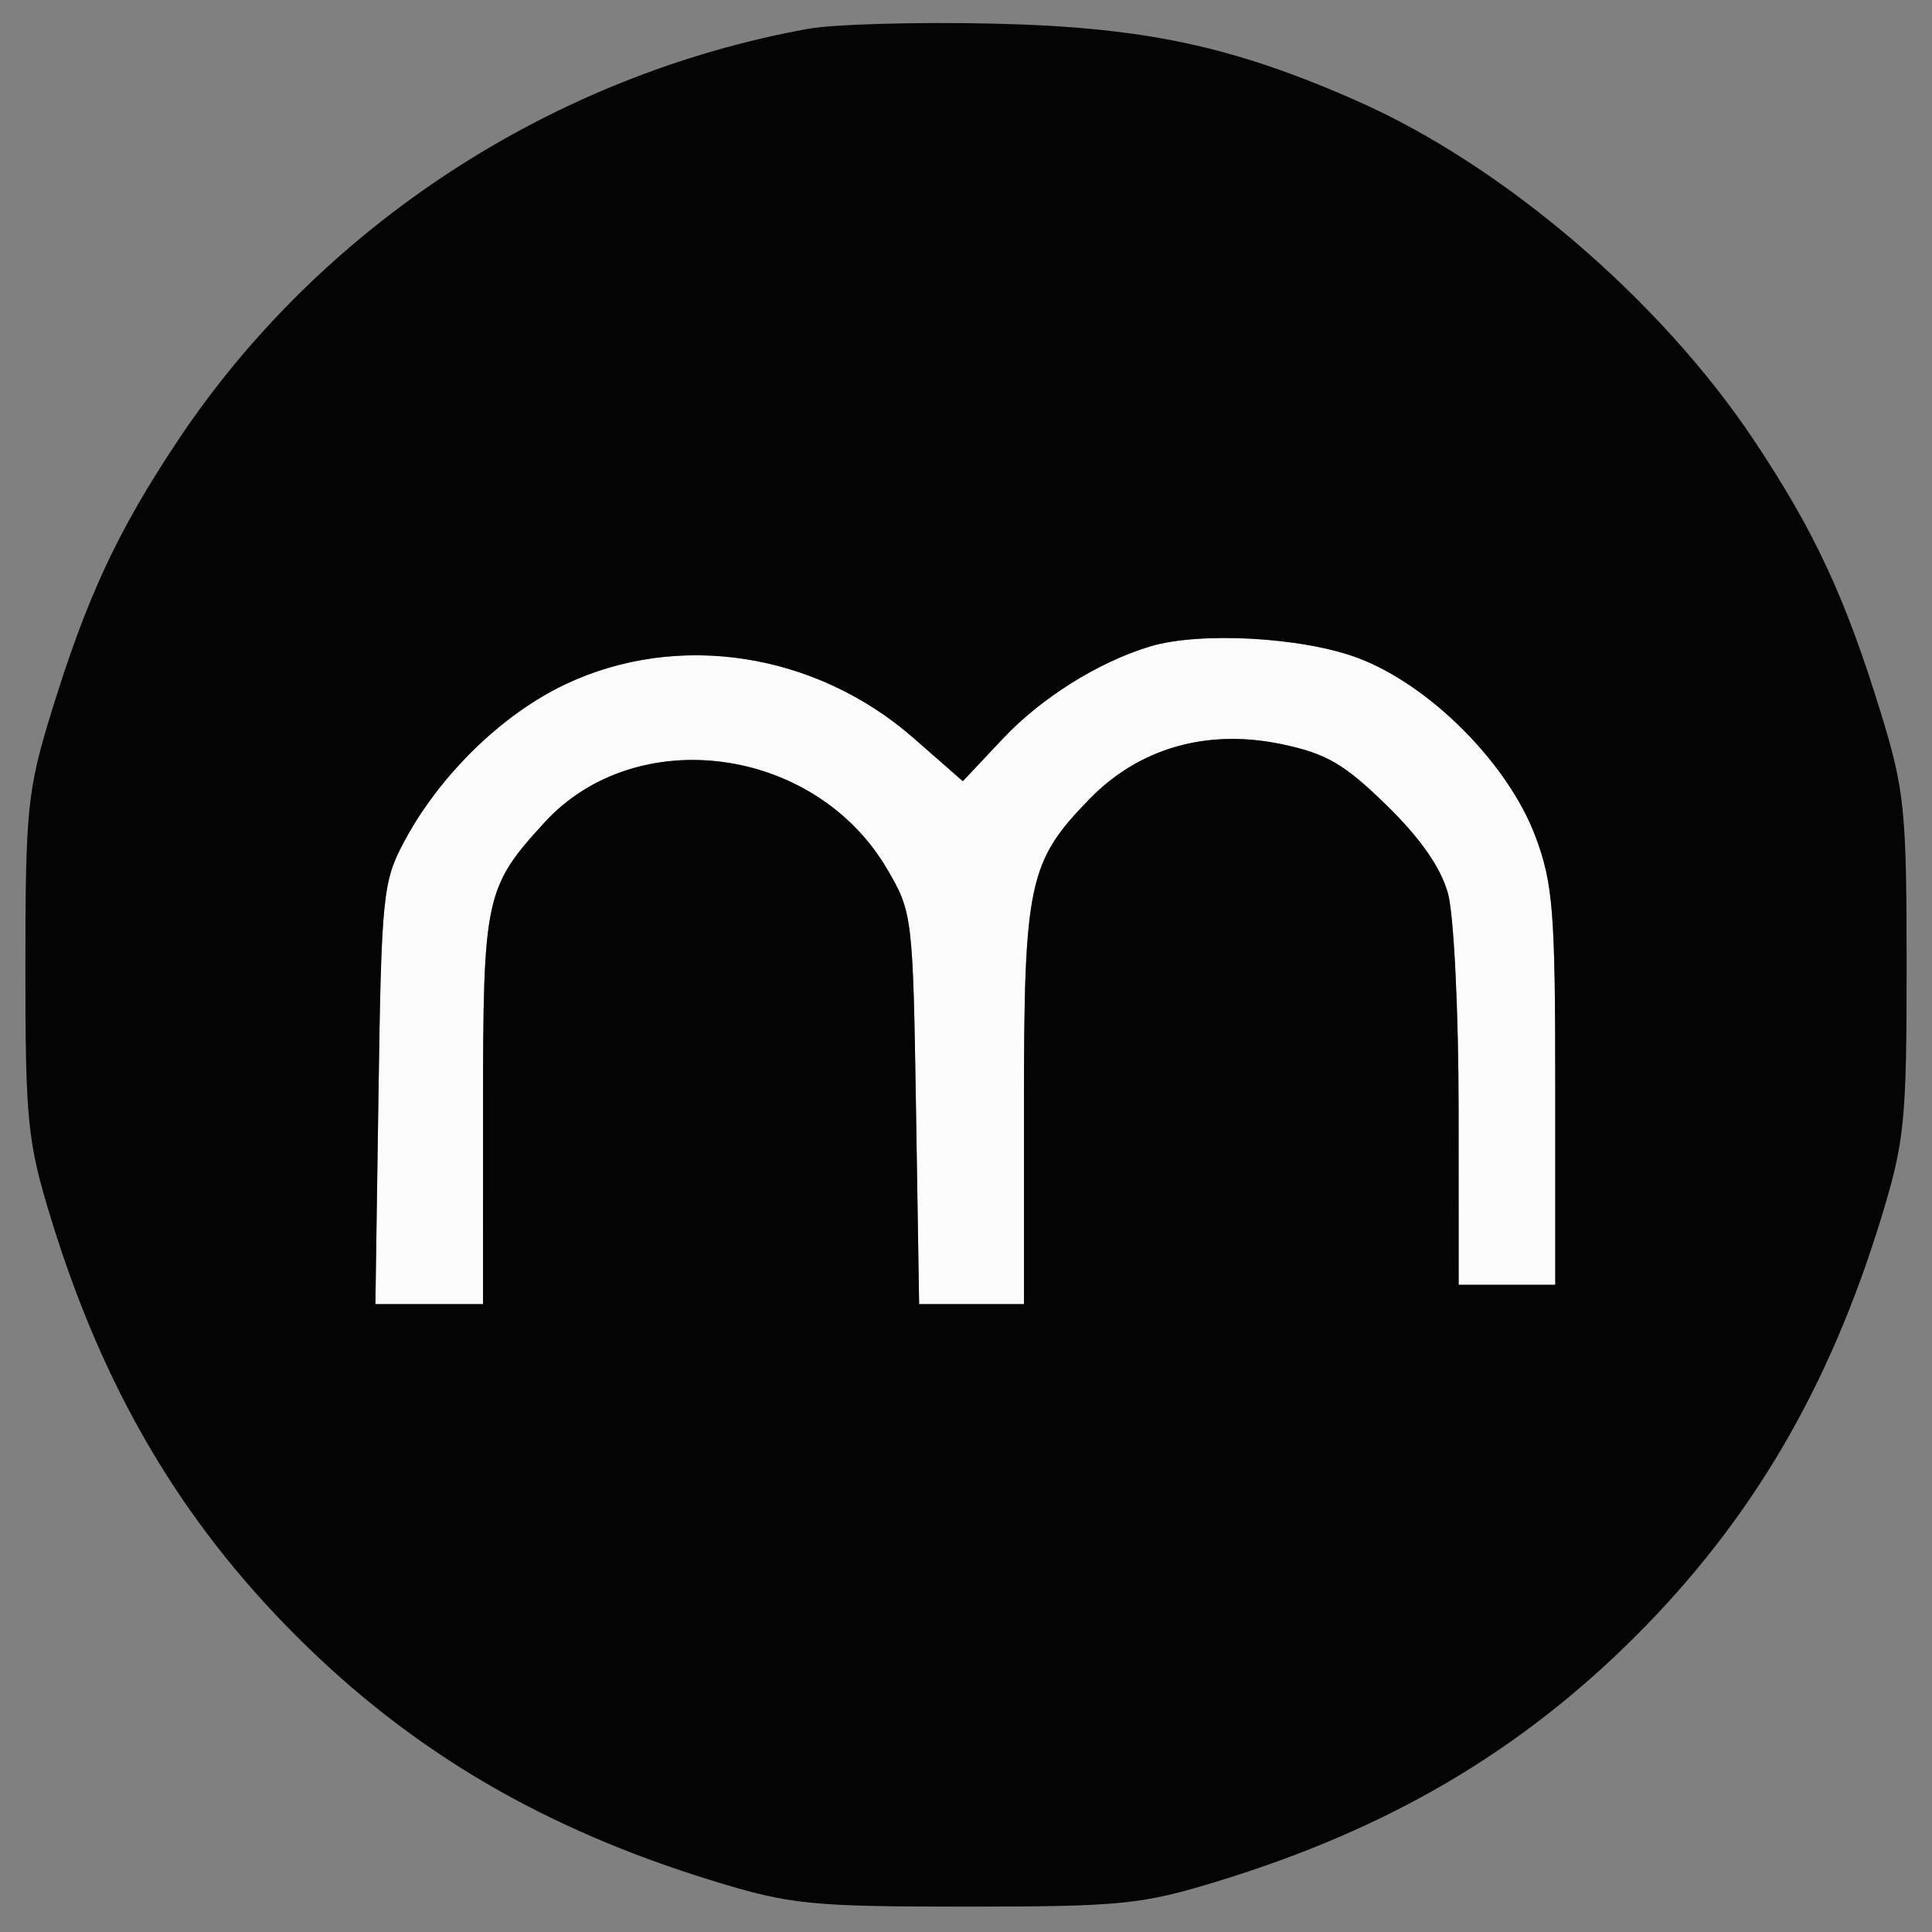
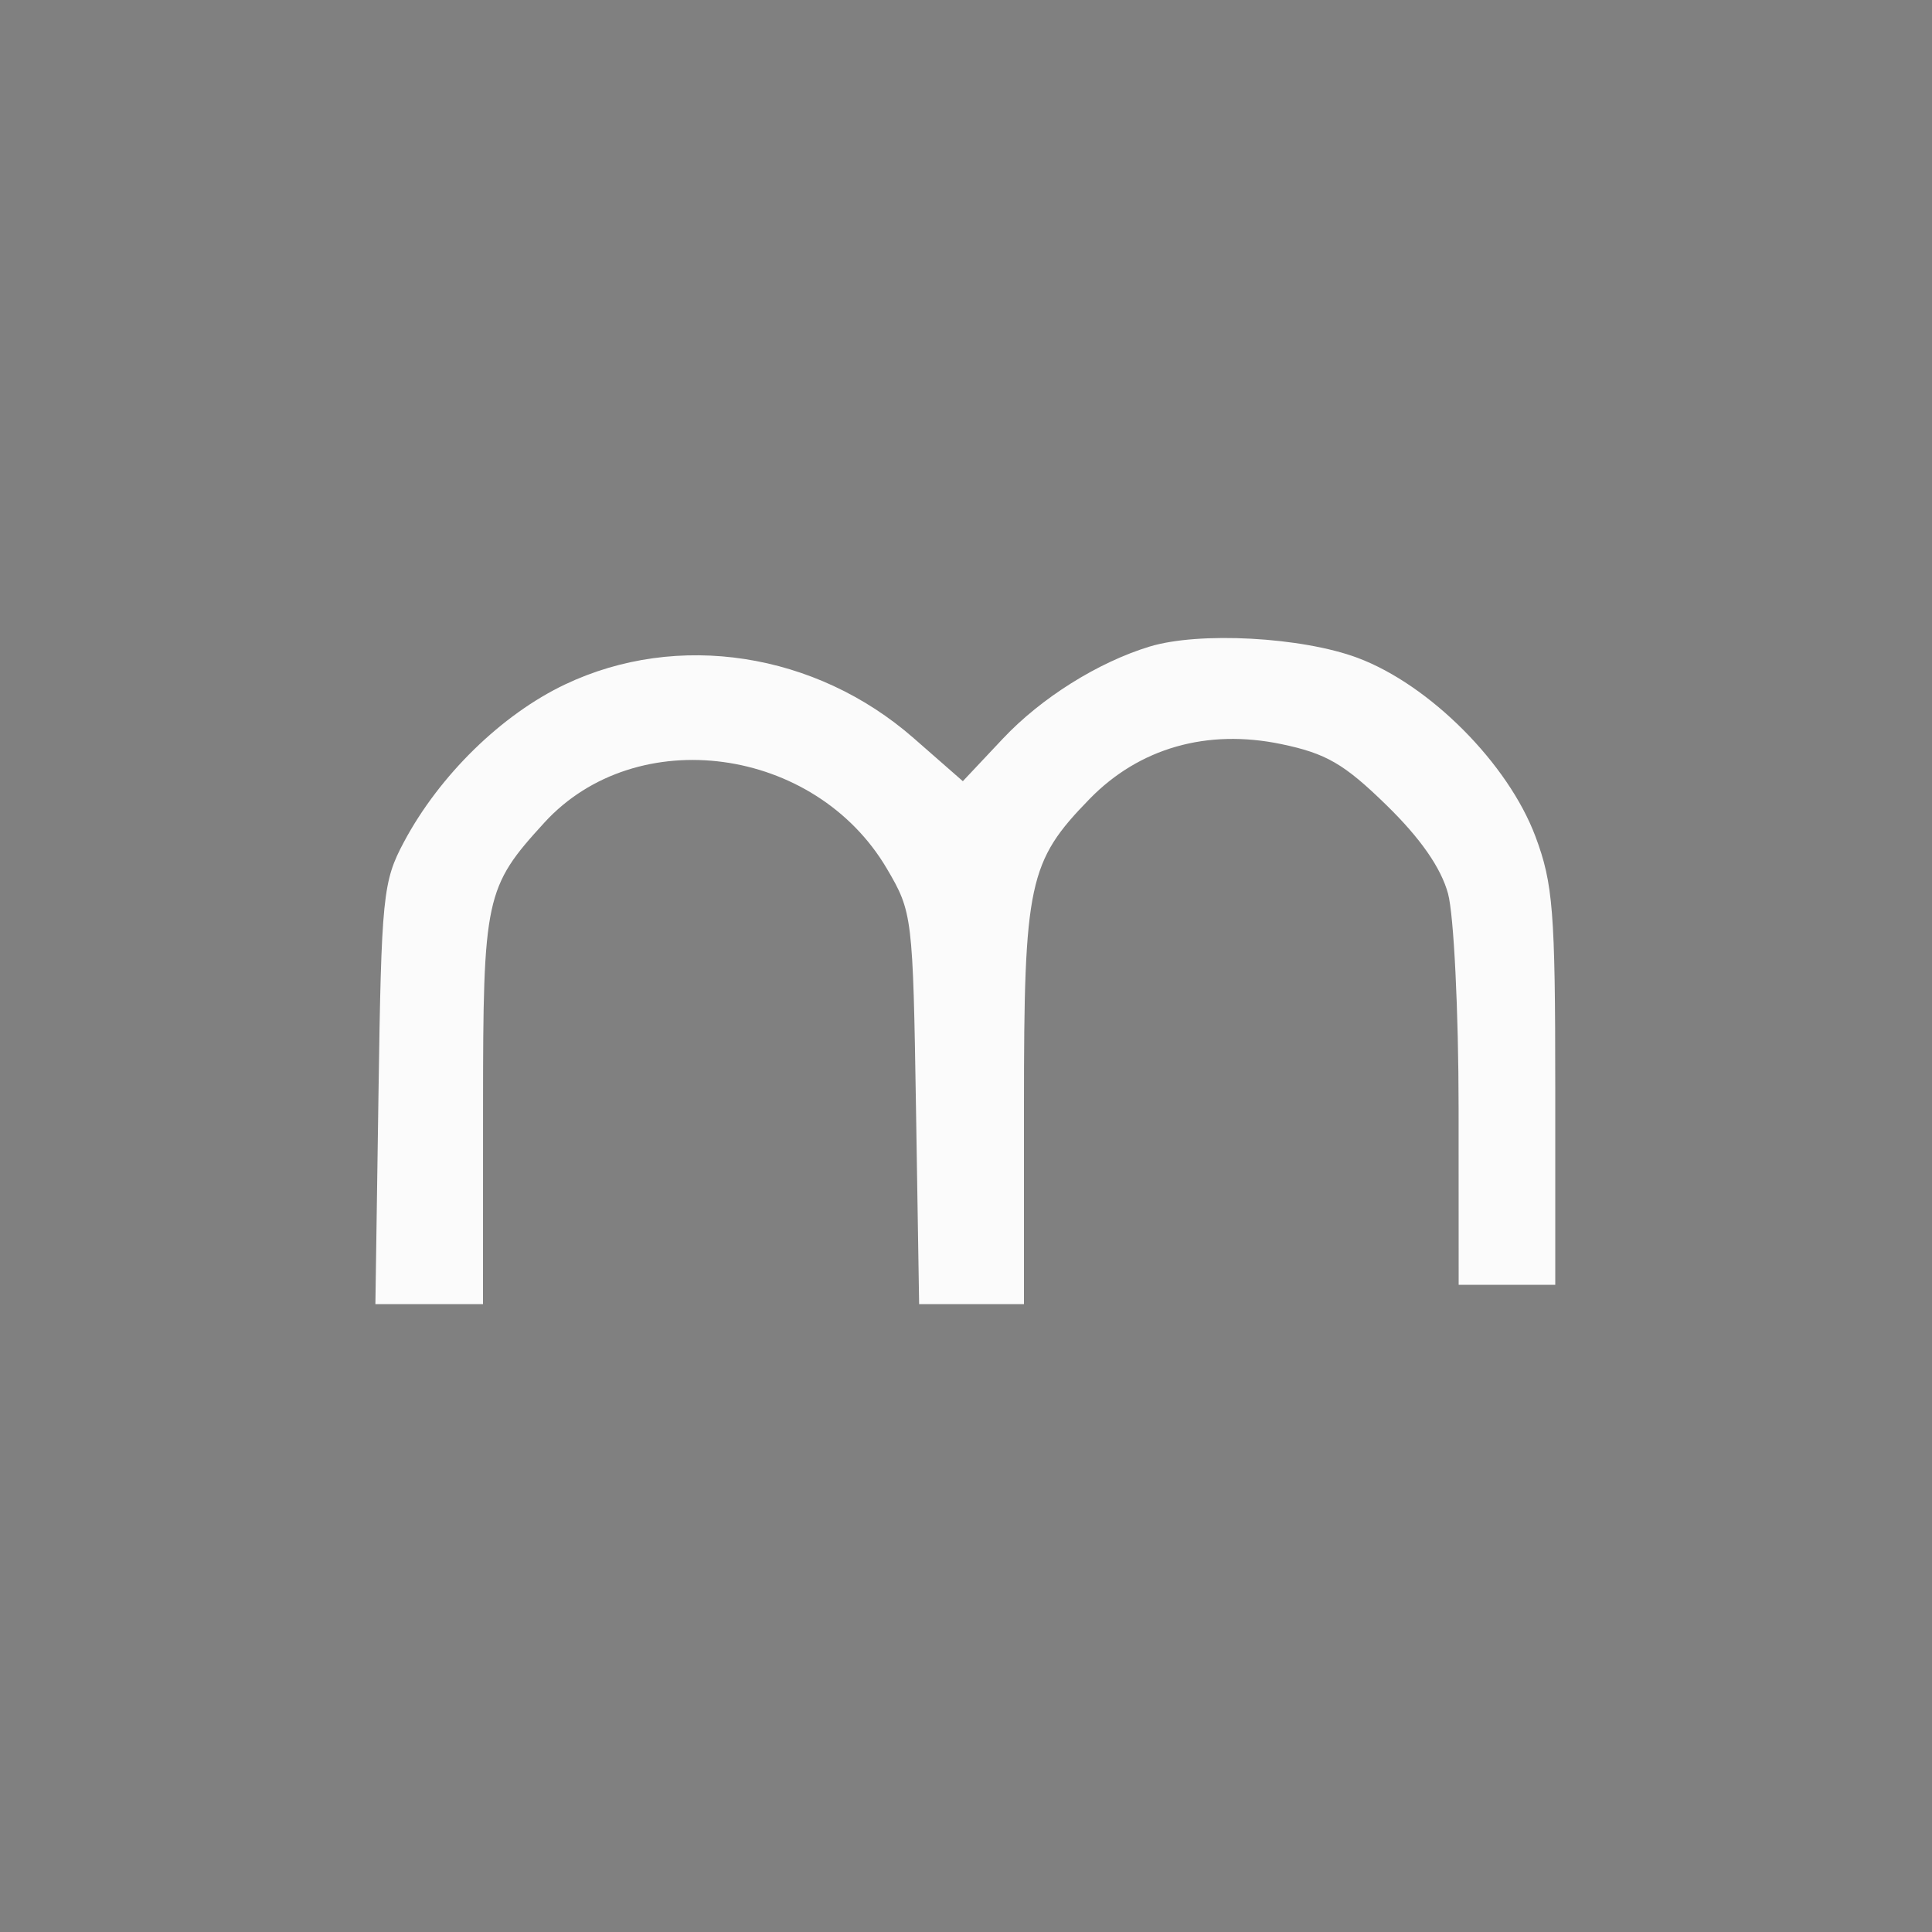
<svg xmlns="http://www.w3.org/2000/svg" data-bbox="2.628 2.385 194.744 194.987" viewBox="0 0 200 200" height="200" width="200" data-type="tint">
  <rect x="0" y="0" width="200" height="200" fill="#808080" stroke="none" />
  <g>
    <path fill-rule="evenodd" fill="#fbfbfb" d="M119 66.935c-5.352 1.634-11.215 5.314-15.182 9.529l-4.145 4.405-5.087-4.454c-10.154-8.89-24.44-11.094-36.086-5.565-6.566 3.117-12.998 9.404-16.679 16.301-2.189 4.101-2.339 5.588-2.641 26.099L38.86 135H50l.004-20.25c.004-21.882.221-22.893 6.351-29.595 9.516-10.403 27.998-7.915 35.458 4.775 2.641 4.491 2.693 4.919 3.011 24.82l.323 20.25H106v-20.532c0-23.063.473-25.275 6.794-31.761 5.133-5.268 12.144-7.277 19.826-5.682 4.664.968 6.52 2.044 10.904 6.321 3.519 3.432 5.648 6.49 6.374 9.154.601 2.202 1.093 12.202 1.096 22.25L151 133h10v-20.462c0-18.179-.229-21.074-2.049-25.941-2.824-7.546-10.941-15.701-18.41-18.496-5.769-2.158-16.404-2.734-21.541-1.166" />
-     <path fill-rule="evenodd" fill="#040404" d="M83.66 2.983c-26.528 4.806-50.468 20.439-65.236 42.6-6.27 9.409-9.472 16.297-13.147 28.278C2.842 81.804 2.628 83.911 2.628 100s.214 18.196 2.649 26.139c5.398 17.599 13.407 31.234 25.378 43.206 11.972 11.971 25.607 19.98 43.206 25.378 7.943 2.435 10.05 2.649 26.139 2.649s18.196-.214 26.139-2.649c17.599-5.398 31.234-13.407 43.206-25.378 11.971-11.972 19.98-25.607 25.378-43.206 2.435-7.943 2.649-10.05 2.649-26.139s-.214-18.196-2.649-26.139c-3.675-11.981-6.877-18.869-13.147-28.278-9.684-14.531-25.915-28.421-41.021-35.101C127.66 4.779 118.482 2.816 103 2.449c-7.975-.188-16.678.052-19.34.534M119 66.935c-5.352 1.634-11.215 5.314-15.182 9.529l-4.145 4.405-5.087-4.454c-10.154-8.89-24.44-11.094-36.086-5.565-6.566 3.117-12.998 9.404-16.679 16.301-2.189 4.101-2.339 5.588-2.641 26.099L38.86 135H50l.004-20.25c.004-21.882.221-22.893 6.351-29.595 9.516-10.403 27.998-7.915 35.458 4.775 2.641 4.491 2.693 4.919 3.011 24.82l.323 20.25H106v-20.532c0-23.063.473-25.275 6.794-31.761 5.133-5.268 12.144-7.277 19.826-5.682 4.664.968 6.52 2.044 10.904 6.321 3.519 3.432 5.648 6.49 6.374 9.154.601 2.202 1.093 12.202 1.096 22.25L151 133h10v-20.462c0-18.179-.229-21.074-2.049-25.941-2.824-7.546-10.941-15.701-18.41-18.496-5.769-2.158-16.404-2.734-21.541-1.166" />
  </g>
</svg>